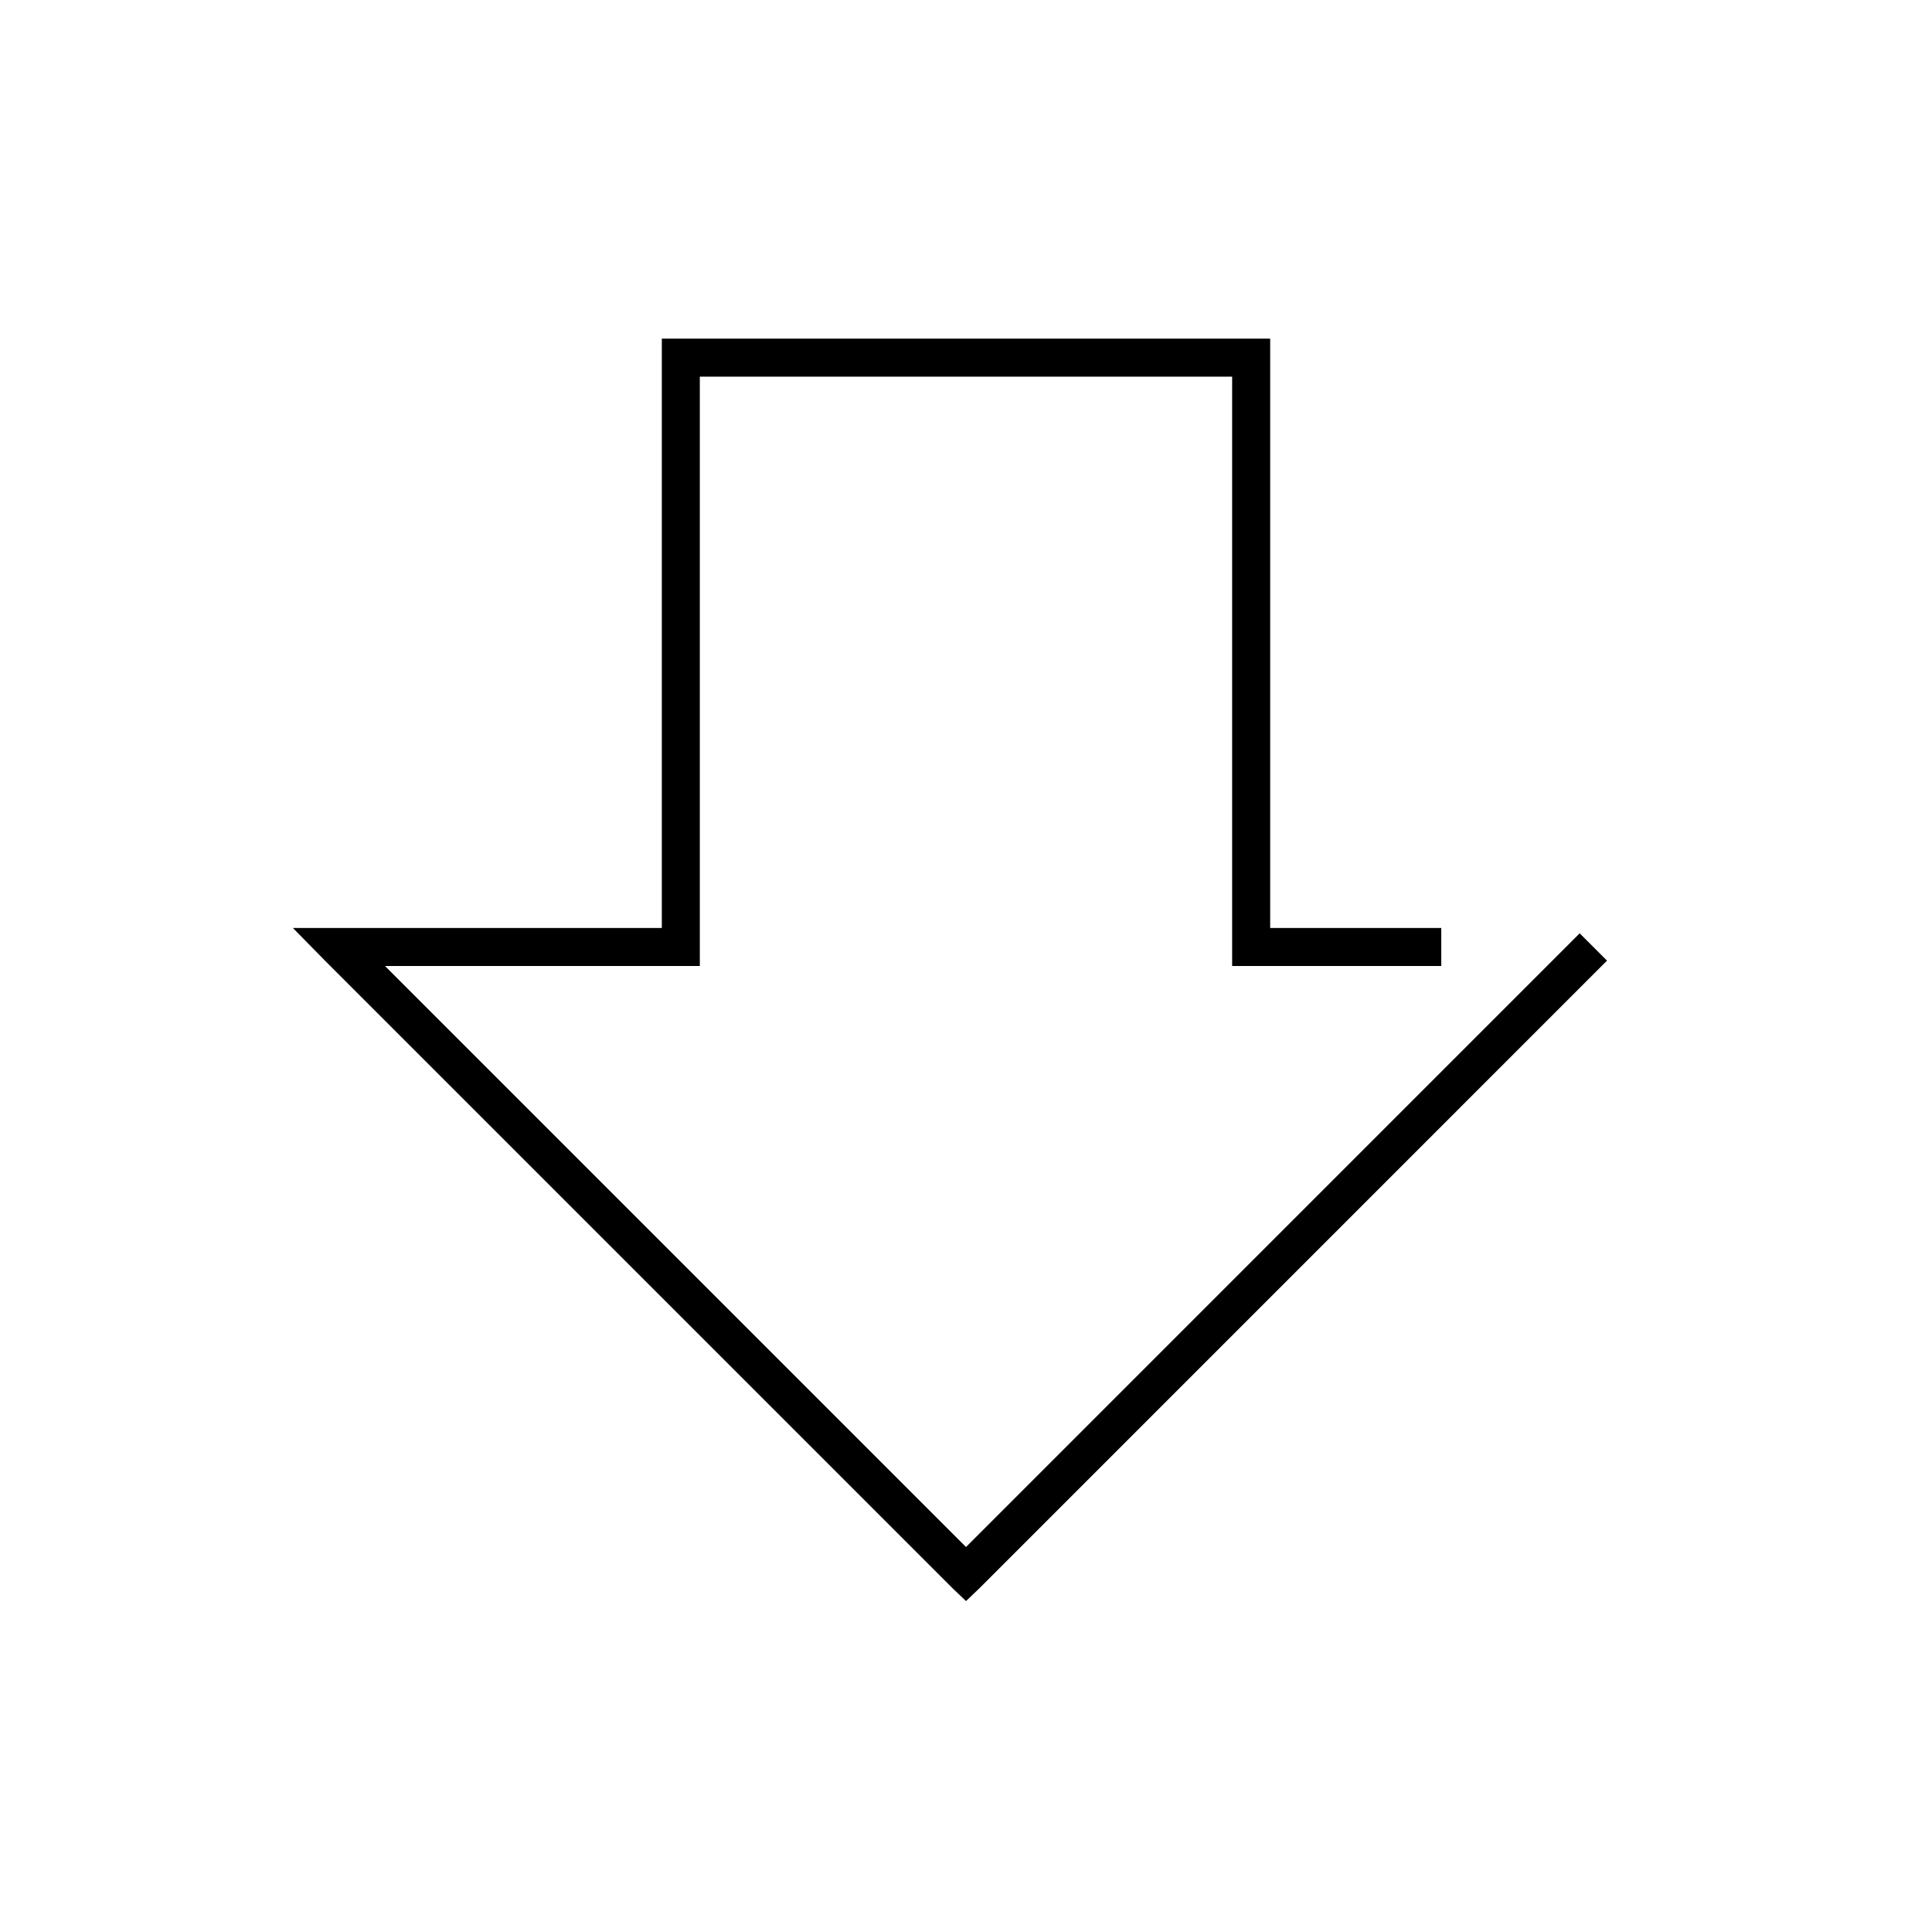
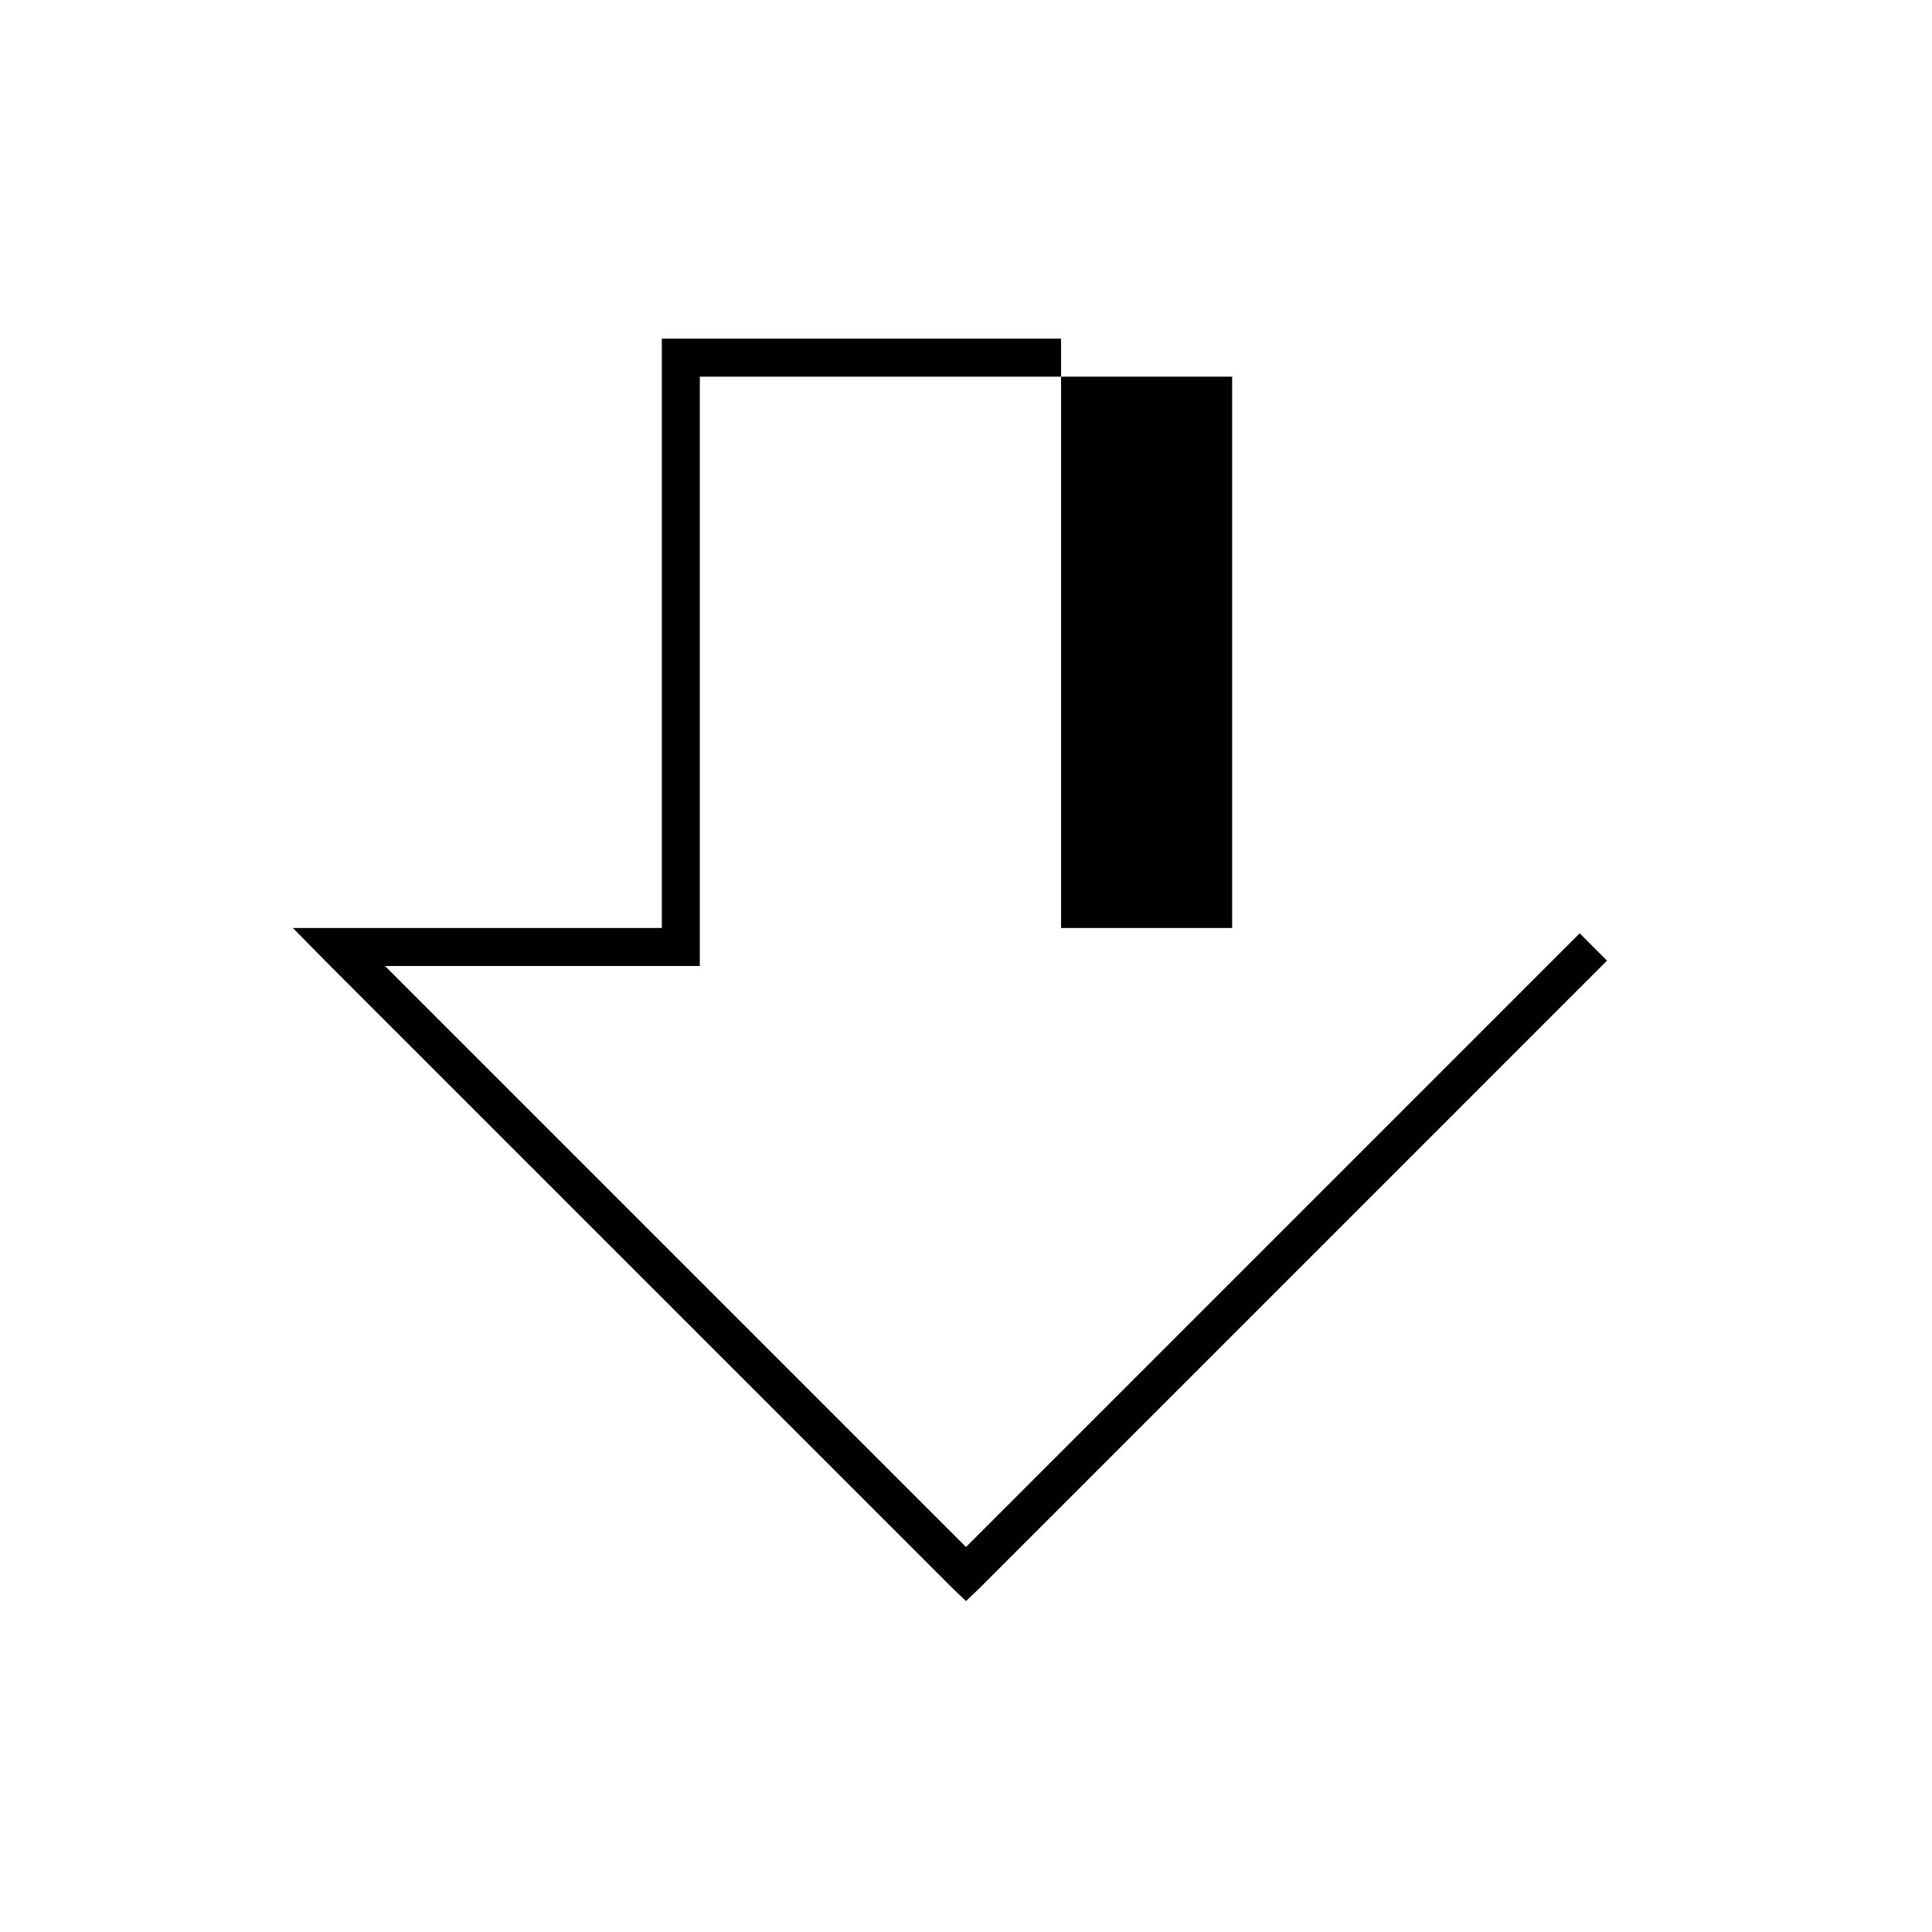
<svg xmlns="http://www.w3.org/2000/svg" fill="#000000" width="800px" height="800px" version="1.1" viewBox="144 144 512 512">
-   <path d="m319.39 233.74v156.18h-97.773l8.504 8.66 166.26 166.26 3.621 3.461 3.621-3.461 166.25-166.26-7.242-7.242-162.63 162.64-153.98-153.98h83.441v-156.18h141.07v156.18h55.418v-10.078h-45.34v-156.18z" />
+   <path d="m319.39 233.74v156.18h-97.773l8.504 8.66 166.26 166.26 3.621 3.461 3.621-3.461 166.25-166.26-7.242-7.242-162.63 162.64-153.98-153.98h83.441v-156.18h141.07v156.18v-10.078h-45.34v-156.18z" />
</svg>